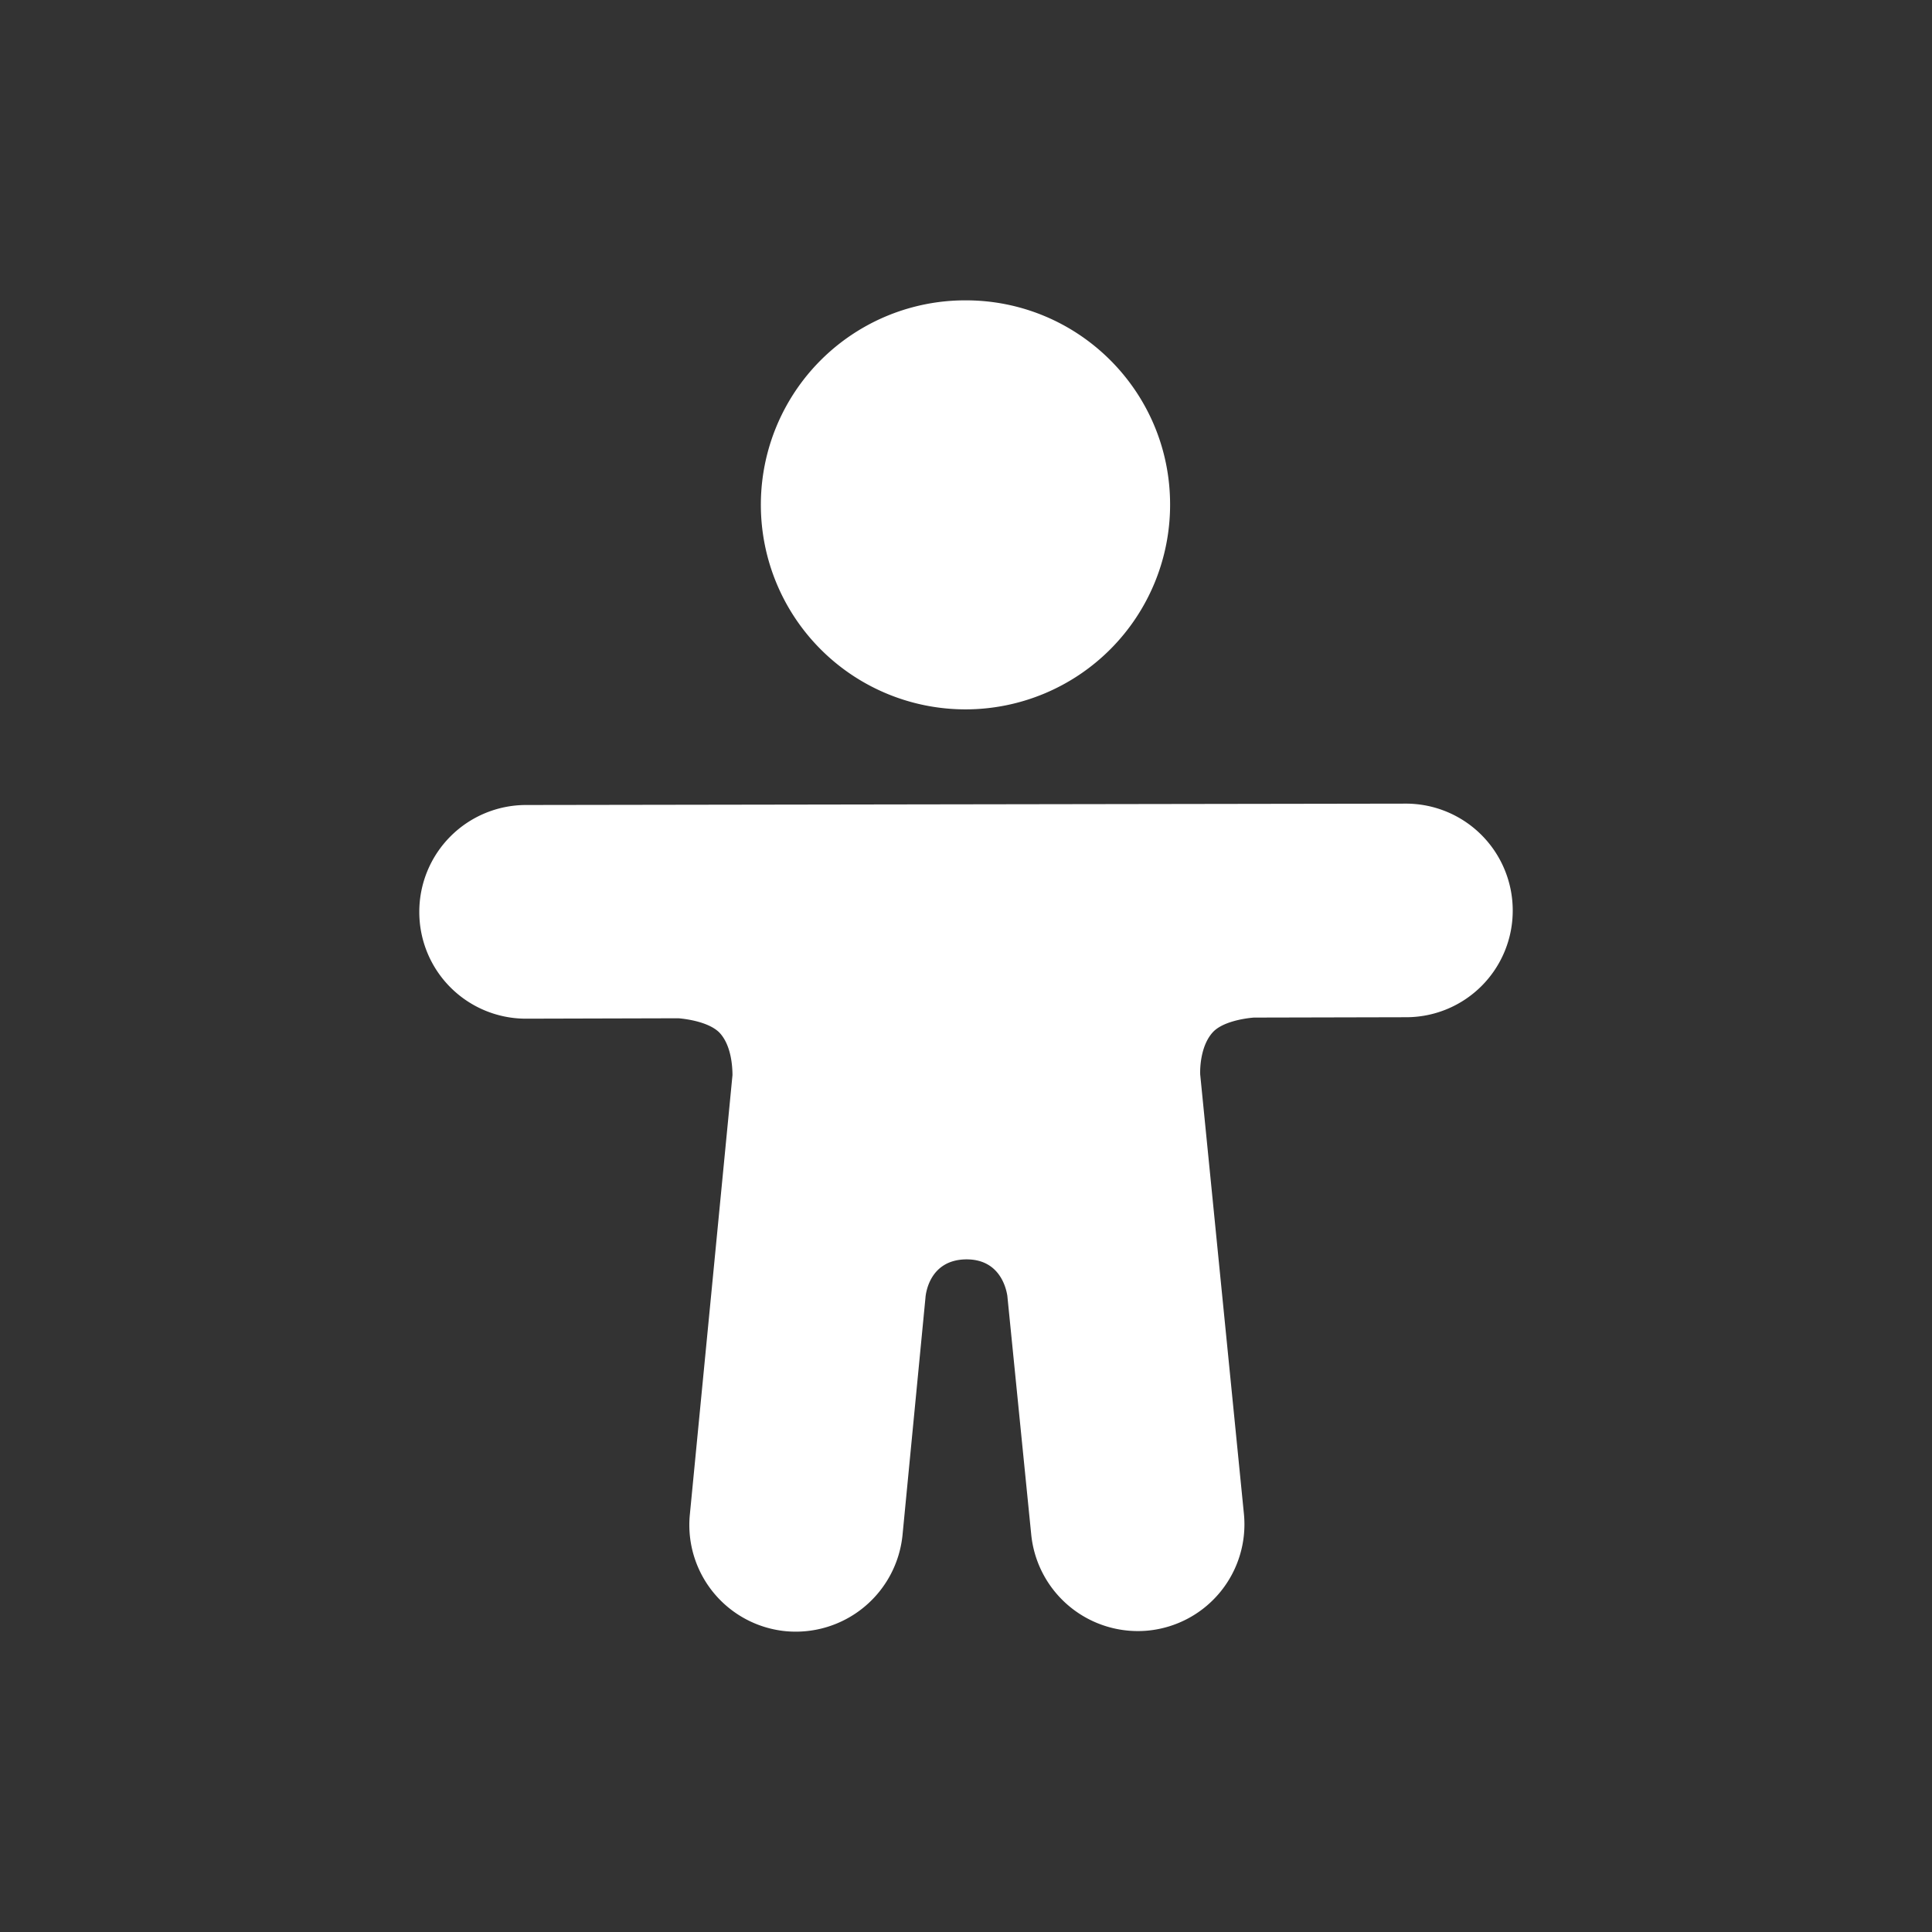
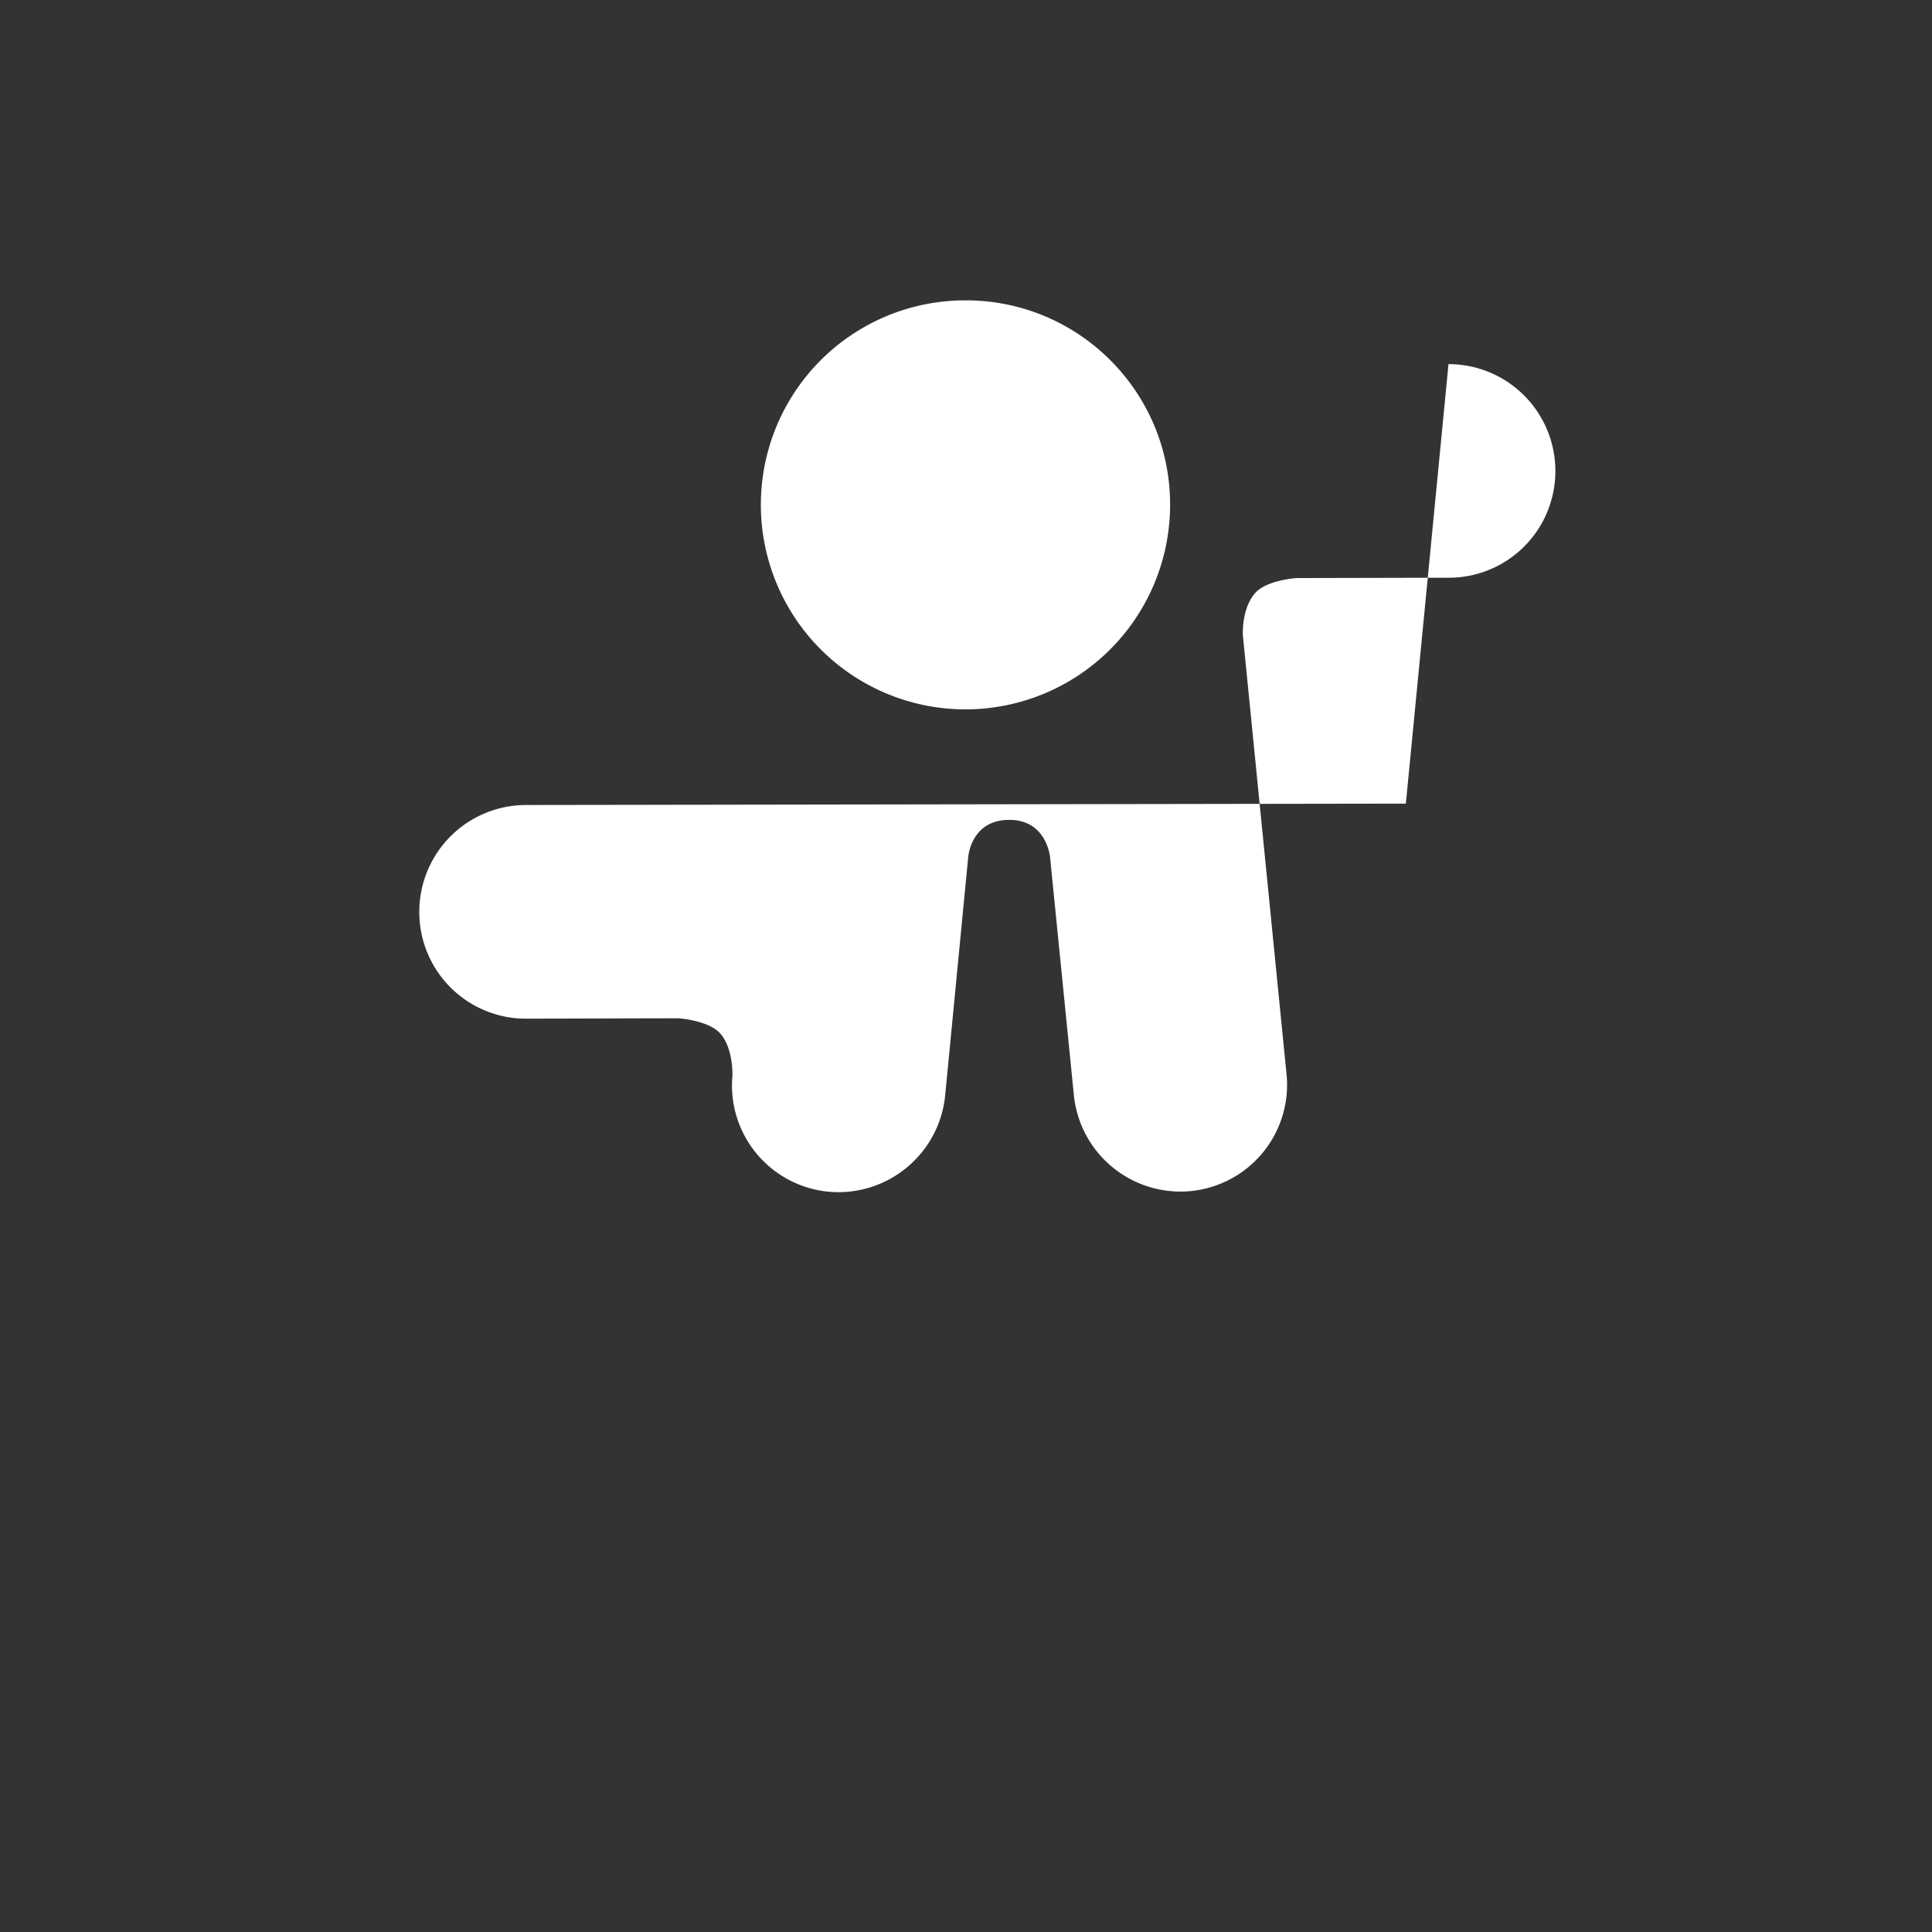
<svg xmlns="http://www.w3.org/2000/svg" width="72" height="72" viewBox="0 0 72 72">
  <rect x="0" y="0" width="72" height="72" fill="#333333" stroke="none" />
-   <path fill="#fff" d="M43.606 18.798a7.625 7.625 0 1 1-15.251.025 7.617 7.617 0 0 1 7.616-7.63c4.212-.01 7.633 3.393 7.635 7.605zM52.392 29.949L19.603 30a3.98 3.98 0 0 0-3.977 3.989 3.973 3.973 0 0 0 3.984 3.974l5.674-.015c.407.035 1.144.163 1.515.522.458.468.498 1.294.498 1.599l-1.589 16.379a3.977 3.977 0 0 0 3.575 4.342 4 4 0 0 0 4.351-3.58l.855-8.845s.071-1.427 1.533-1.432c1.172 0 1.456.964 1.518 1.353l.892 8.914a3.994 3.994 0 0 0 4.355 3.567 3.978 3.978 0 0 0 3.57-4.351l-1.629-16.372c-.012-.322.039-1.133.495-1.602.357-.356 1.099-.487 1.505-.52l5.678-.013a3.97 3.97 0 0 0 3.969-3.983 3.982 3.982 0 0 0-3.983-3.977z" />
+   <path fill="#fff" d="M43.606 18.798a7.625 7.625 0 1 1-15.251.025 7.617 7.617 0 0 1 7.616-7.63c4.212-.01 7.633 3.393 7.635 7.605zM52.392 29.949L19.603 30a3.98 3.98 0 0 0-3.977 3.989 3.973 3.973 0 0 0 3.984 3.974l5.674-.015c.407.035 1.144.163 1.515.522.458.468.498 1.294.498 1.599a3.977 3.977 0 0 0 3.575 4.342 4 4 0 0 0 4.351-3.58l.855-8.845s.071-1.427 1.533-1.432c1.172 0 1.456.964 1.518 1.353l.892 8.914a3.994 3.994 0 0 0 4.355 3.567 3.978 3.978 0 0 0 3.57-4.351l-1.629-16.372c-.012-.322.039-1.133.495-1.602.357-.356 1.099-.487 1.505-.52l5.678-.013a3.97 3.97 0 0 0 3.969-3.983 3.982 3.982 0 0 0-3.983-3.977z" />
</svg>